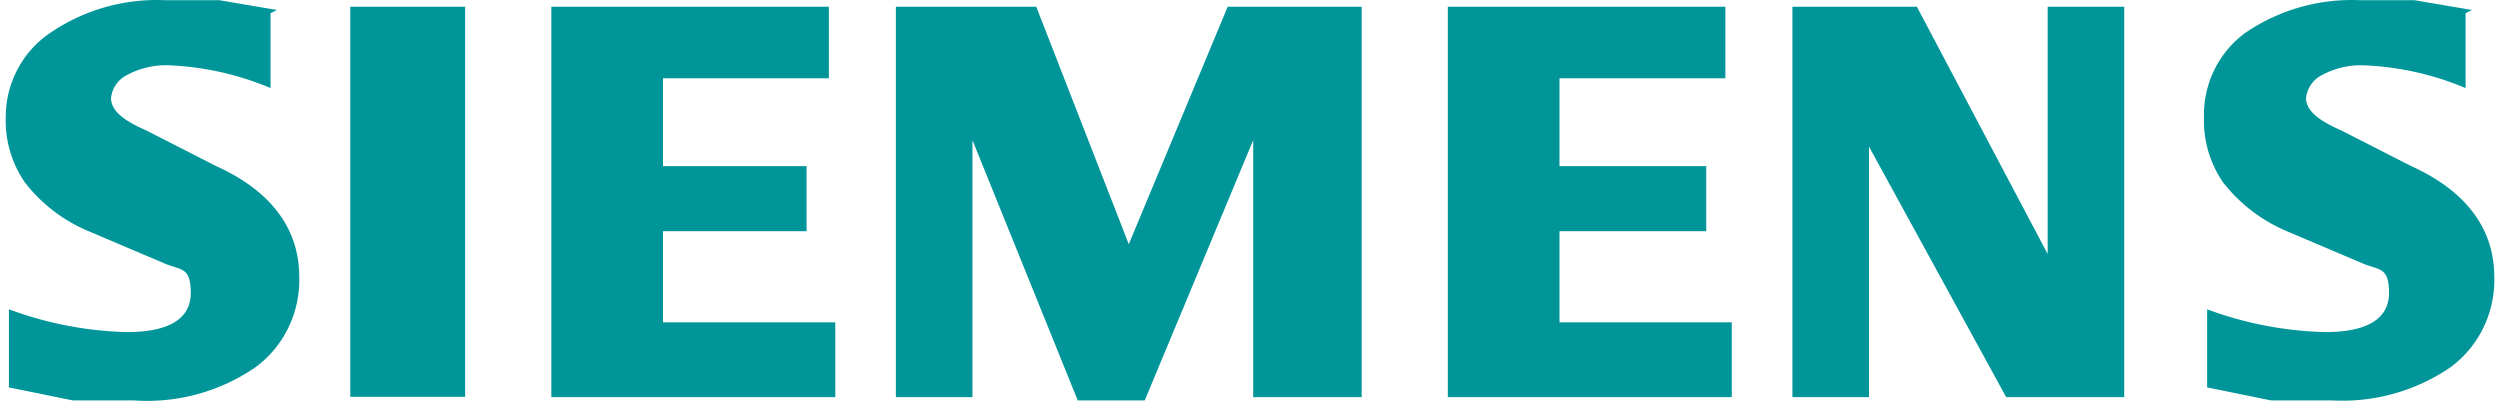
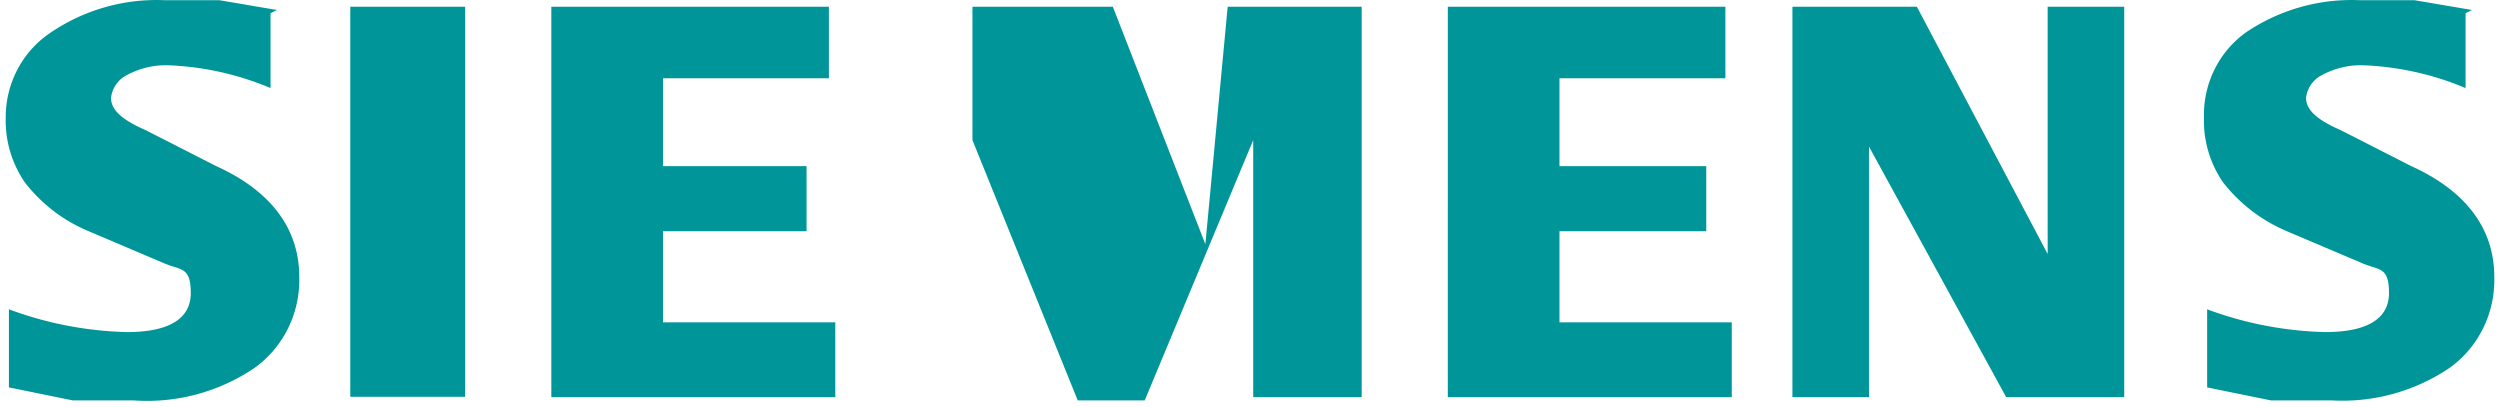
<svg xmlns="http://www.w3.org/2000/svg" width="221" height="36" fill="none">
-   <path d="M217.957 1.17v6.615a25.801 25.801 0 00-9.025-2.013 7.22 7.22 0 00-3.667.863 2.55 2.55 0 00-.956.823c-.247.352-.403.76-.454 1.19 0 1.15 1.128 2.013 3.102 2.876l6.205 3.164c5.077 2.3 7.333 5.752 7.333 9.778a9.65 9.65 0 01-.978 4.535 9.444 9.444 0 01-2.97 3.519 16.956 16.956 0 01-10.436 2.876h-5.359l-5.641-1.15v-6.903a32.163 32.163 0 0010.436 2.013c3.667 0 5.641-1.15 5.641-3.452 0-2.3-.846-2.013-2.256-2.588l-6.77-2.876a14.124 14.124 0 01-5.64-4.314 9.618 9.618 0 01-1.692-5.753 9.062 9.062 0 01.92-4.204 8.869 8.869 0 012.746-3.273A16.68 16.68 0 01208.65.019h4.794l5.077.863M23.916 1.17v6.615a25.8 25.8 0 00-9.026-2.013 7.217 7.217 0 00-3.666.863c-.381.188-.71.472-.956.823-.247.352-.403.76-.454 1.19 0 1.15 1.128 2.013 3.102 2.876l6.205 3.164c5.077 2.3 7.333 5.752 7.333 9.778a9.647 9.647 0 01-.978 4.535 9.44 9.44 0 01-2.97 3.519 16.952 16.952 0 01-10.718 2.876H6.429l-5.64-1.15v-6.903a32.157 32.157 0 0010.435 2.013c3.666 0 5.64-1.15 5.64-3.452 0-2.3-.846-2.013-2.256-2.588L7.84 20.44a13.847 13.847 0 01-5.64-4.314 9.625 9.625 0 01-1.693-5.753 9.056 9.056 0 011.045-4.249 8.854 8.854 0 012.904-3.228A16.68 16.68 0 0114.608.019h4.795l5.077.863M41.117.593H30.964v34.485h10.153V.593zm32.158 0v6.328H58.609v7.765H71.3v5.752H58.61v8.054h15.23v6.615H48.737V.593h24.538zm47.098 0v34.514h-9.589V12.385l-9.59 23.01h-5.922l-9.308-23.01v22.722h-6.769V.593h12.41l8.18 20.996L108.527.593h11.845zm32.152 0v6.328h-14.666v7.765h12.974v5.752h-12.974v8.054h15.23v6.615h-25.102V.593h24.538zm35.257 0v34.514h-10.435L165.219 12.96v22.146h-6.769V.593h11l11.563 21.859V.593h6.769z" fill="#009699" />
+   <path d="M217.957 1.17v6.615a25.801 25.801 0 00-9.025-2.013 7.22 7.22 0 00-3.667.863 2.55 2.55 0 00-.956.823c-.247.352-.403.76-.454 1.19 0 1.15 1.128 2.013 3.102 2.876l6.205 3.164c5.077 2.3 7.333 5.752 7.333 9.778a9.65 9.65 0 01-.978 4.535 9.444 9.444 0 01-2.97 3.519 16.956 16.956 0 01-10.436 2.876h-5.359l-5.641-1.15v-6.903a32.163 32.163 0 0010.436 2.013c3.667 0 5.641-1.15 5.641-3.452 0-2.3-.846-2.013-2.256-2.588l-6.77-2.876a14.124 14.124 0 01-5.64-4.314 9.618 9.618 0 01-1.692-5.753 9.062 9.062 0 01.92-4.204 8.869 8.869 0 012.746-3.273A16.68 16.68 0 01208.65.019h4.794l5.077.863M23.916 1.17v6.615a25.8 25.8 0 00-9.026-2.013 7.217 7.217 0 00-3.666.863c-.381.188-.71.472-.956.823-.247.352-.403.76-.454 1.19 0 1.15 1.128 2.013 3.102 2.876l6.205 3.164c5.077 2.3 7.333 5.752 7.333 9.778a9.647 9.647 0 01-.978 4.535 9.44 9.44 0 01-2.97 3.519 16.952 16.952 0 01-10.718 2.876H6.429l-5.64-1.15v-6.903a32.157 32.157 0 0010.435 2.013c3.666 0 5.64-1.15 5.64-3.452 0-2.3-.846-2.013-2.256-2.588L7.84 20.44a13.847 13.847 0 01-5.64-4.314 9.625 9.625 0 01-1.693-5.753 9.056 9.056 0 011.045-4.249 8.854 8.854 0 012.904-3.228A16.68 16.68 0 0114.608.019h4.795l5.077.863M41.117.593H30.964v34.485h10.153V.593zm32.158 0v6.328H58.609v7.765H71.3v5.752H58.61v8.054h15.23v6.615H48.737V.593h24.538zm47.098 0v34.514h-9.589V12.385l-9.59 23.01h-5.922l-9.308-23.01v22.722V.593h12.41l8.18 20.996L108.527.593h11.845zm32.152 0v6.328h-14.666v7.765h12.974v5.752h-12.974v8.054h15.23v6.615h-25.102V.593h24.538zm35.257 0v34.514h-10.435L165.219 12.96v22.146h-6.769V.593h11l11.563 21.859V.593h6.769z" fill="#009699" />
</svg>